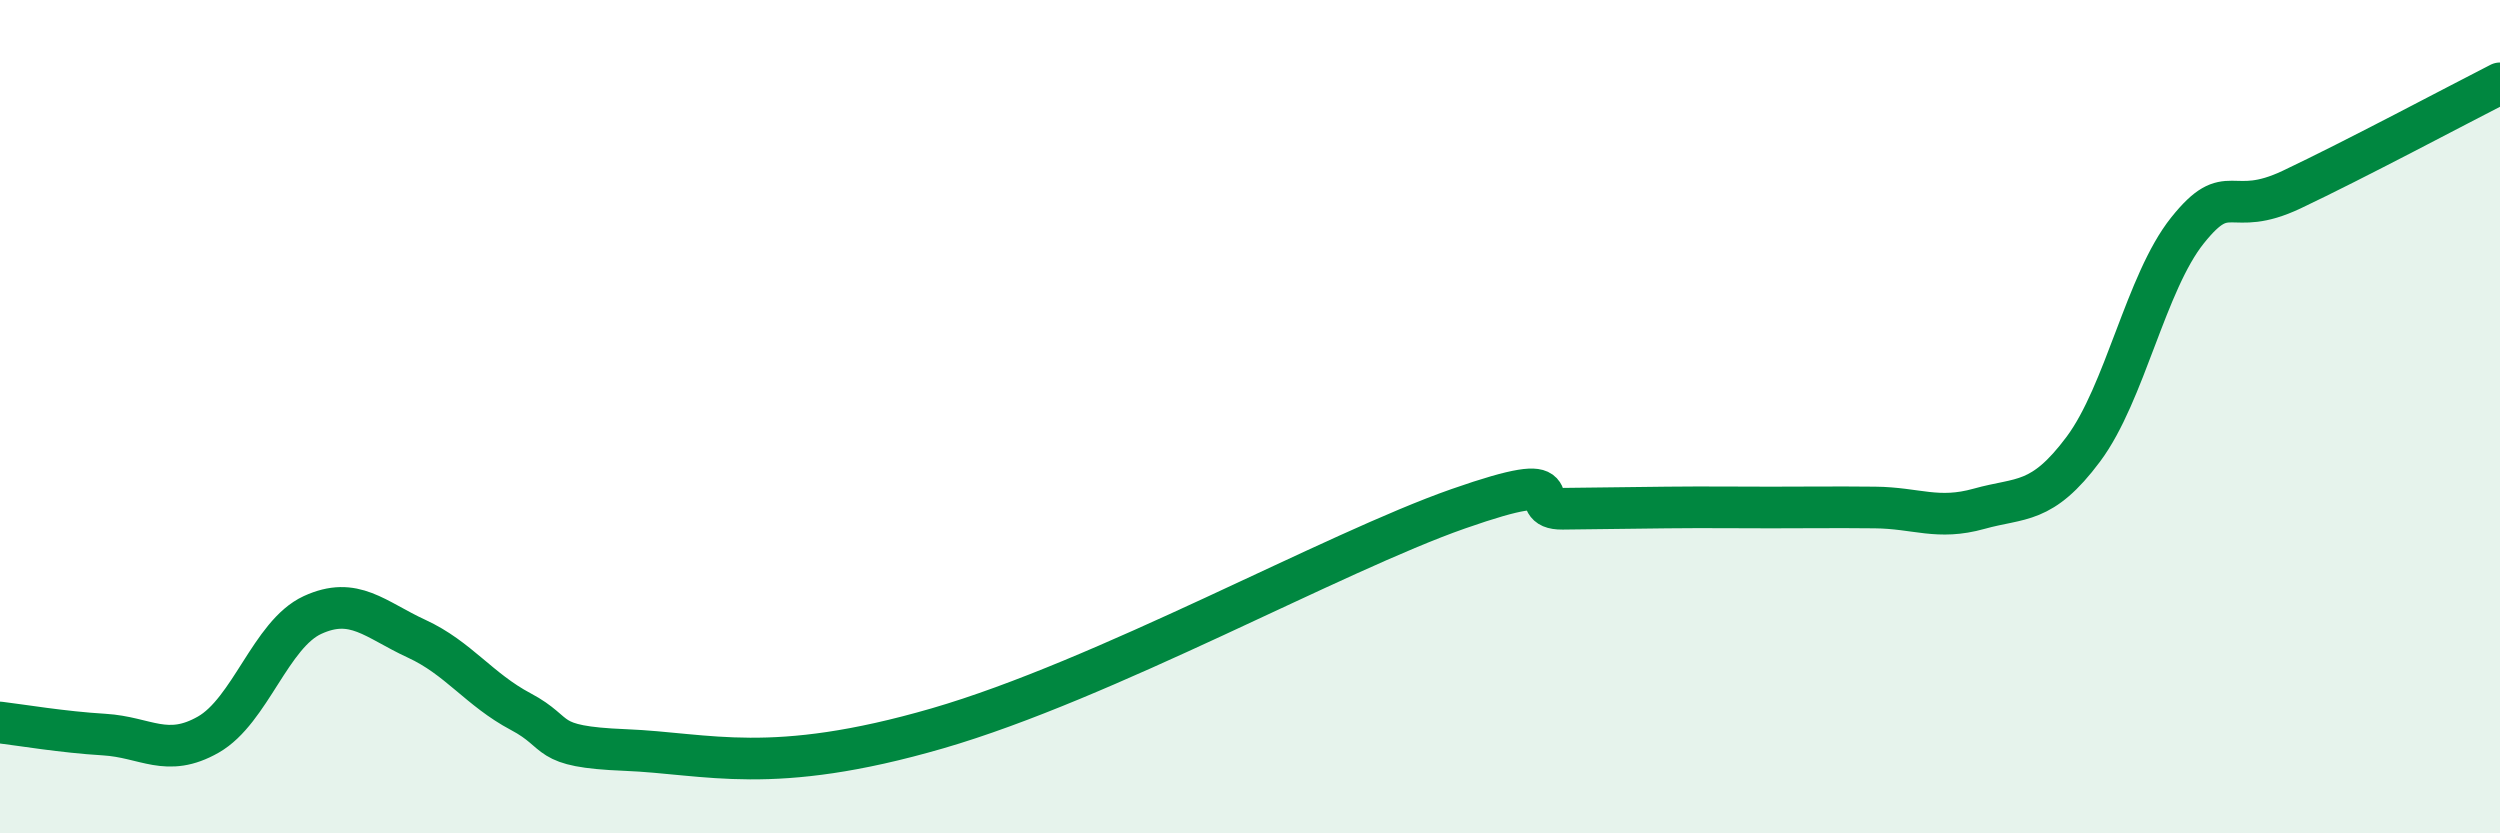
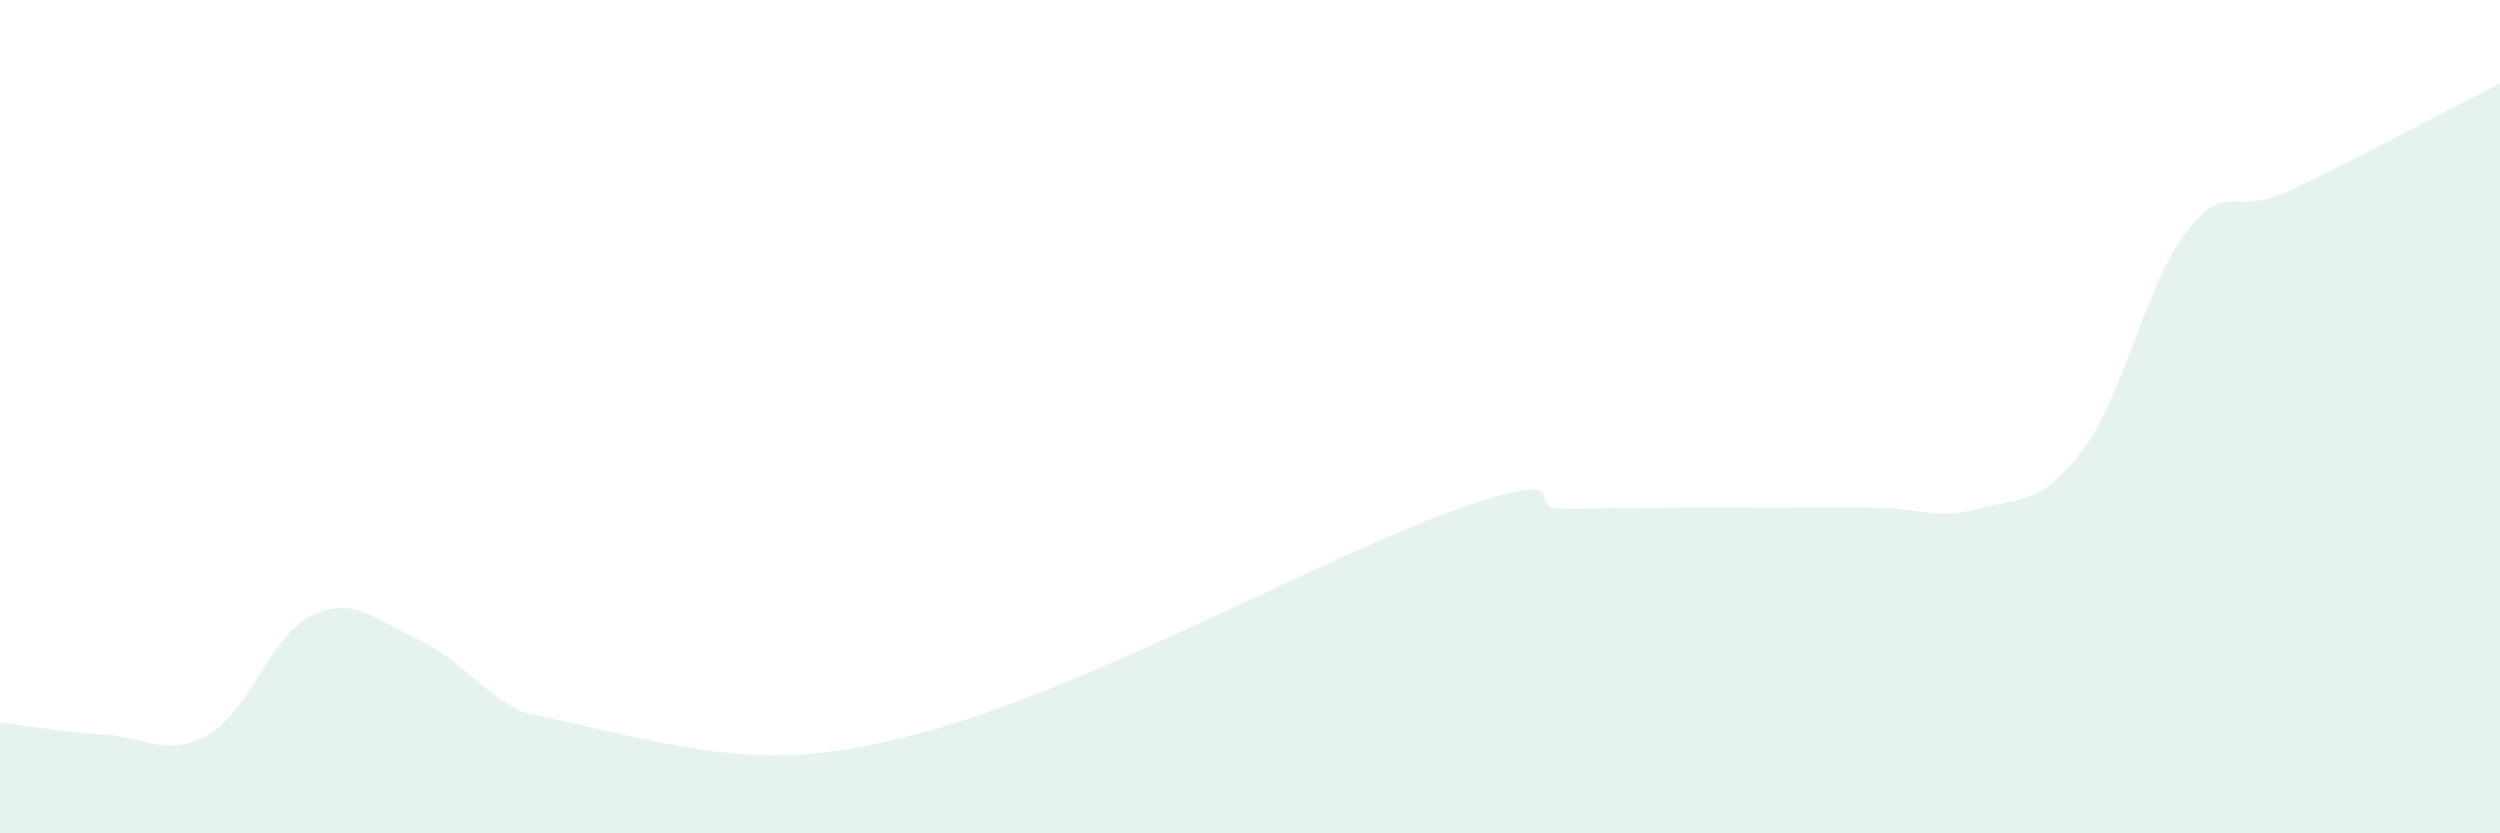
<svg xmlns="http://www.w3.org/2000/svg" width="60" height="20" viewBox="0 0 60 20">
-   <path d="M 0,17.34 C 0.5,17.4 1.5,17.57 2.5,17.63 C 3.5,17.69 4,18.2 5,17.63 C 6,17.06 6.5,15.22 7.5,14.76 C 8.5,14.3 9,14.87 10,15.33 C 11,15.79 11.5,16.55 12.5,17.08 C 13.5,17.61 13,17.92 15,18 C 17,18.08 18.5,18.64 22.5,17.48 C 26.5,16.32 32,13.26 35,12.21 C 38,11.16 36.5,12.22 37.5,12.21 C 38.5,12.2 39,12.19 40,12.18 C 41,12.17 41.5,12.18 42.5,12.18 C 43.5,12.18 44,12.17 45,12.18 C 46,12.19 46.5,12.49 47.5,12.21 C 48.5,11.93 49,12.12 50,10.78 C 51,9.44 51.5,6.78 52.5,5.53 C 53.5,4.28 53.5,5.26 55,4.55 C 56.5,3.84 59,2.51 60,2L60 20L0 20Z" fill="#008740" opacity="0.1" stroke-linecap="round" stroke-linejoin="round" />
-   <path d="M 0,17.34 C 0.5,17.4 1.5,17.57 2.5,17.63 C 3.5,17.69 4,18.2 5,17.63 C 6,17.06 6.5,15.22 7.5,14.76 C 8.5,14.3 9,14.87 10,15.33 C 11,15.79 11.5,16.55 12.5,17.08 C 13.5,17.61 13,17.92 15,18 C 17,18.08 18.5,18.64 22.5,17.48 C 26.5,16.32 32,13.26 35,12.21 C 38,11.16 36.5,12.22 37.5,12.21 C 38.5,12.2 39,12.19 40,12.18 C 41,12.17 41.5,12.18 42.5,12.18 C 43.5,12.18 44,12.17 45,12.18 C 46,12.19 46.5,12.49 47.5,12.21 C 48.5,11.93 49,12.12 50,10.78 C 51,9.44 51.5,6.78 52.5,5.53 C 53.5,4.28 53.5,5.26 55,4.55 C 56.5,3.84 59,2.51 60,2" stroke="#008740" stroke-width="1" fill="none" stroke-linecap="round" stroke-linejoin="round" />
+   <path d="M 0,17.34 C 0.5,17.4 1.5,17.57 2.5,17.63 C 3.5,17.69 4,18.2 5,17.63 C 6,17.06 6.5,15.22 7.5,14.76 C 8.5,14.3 9,14.87 10,15.33 C 11,15.79 11.5,16.55 12.5,17.08 C 17,18.08 18.5,18.64 22.5,17.48 C 26.5,16.32 32,13.26 35,12.21 C 38,11.16 36.5,12.22 37.5,12.21 C 38.5,12.2 39,12.19 40,12.18 C 41,12.17 41.5,12.18 42.5,12.18 C 43.5,12.18 44,12.17 45,12.18 C 46,12.19 46.5,12.49 47.5,12.21 C 48.5,11.93 49,12.12 50,10.78 C 51,9.44 51.5,6.78 52.5,5.53 C 53.5,4.28 53.5,5.26 55,4.55 C 56.5,3.84 59,2.51 60,2L60 20L0 20Z" fill="#008740" opacity="0.1" stroke-linecap="round" stroke-linejoin="round" />
</svg>